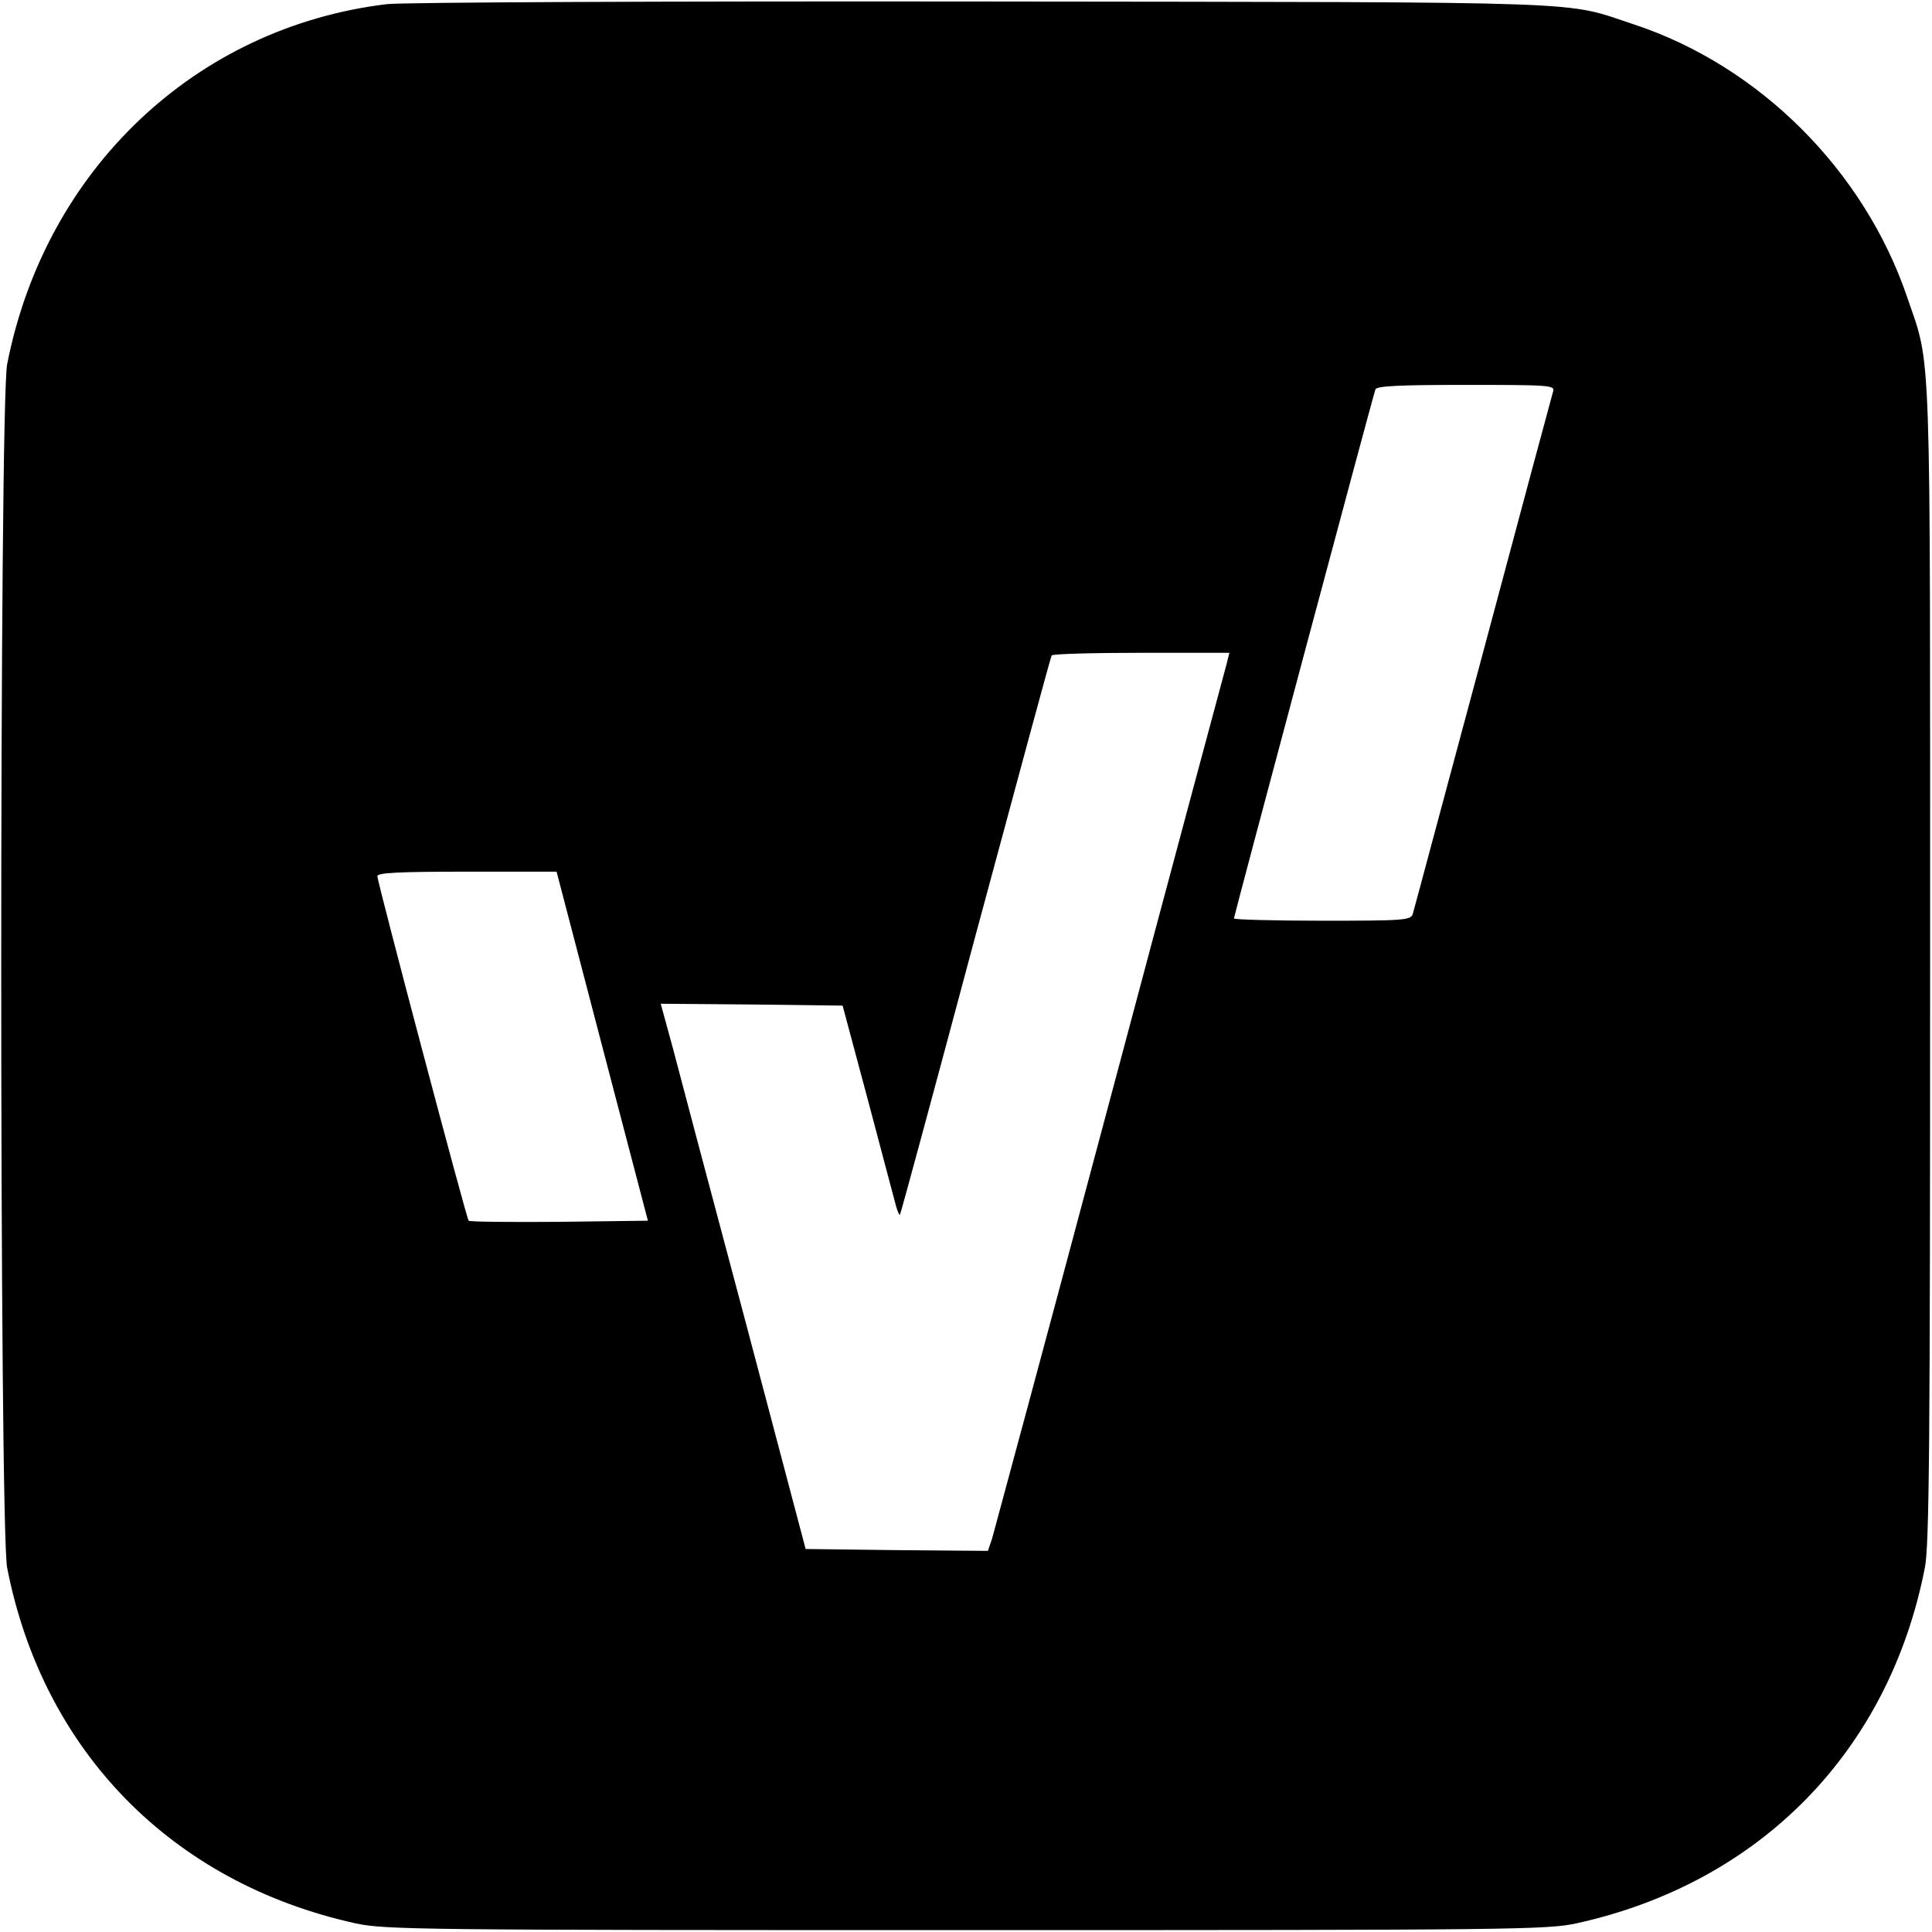
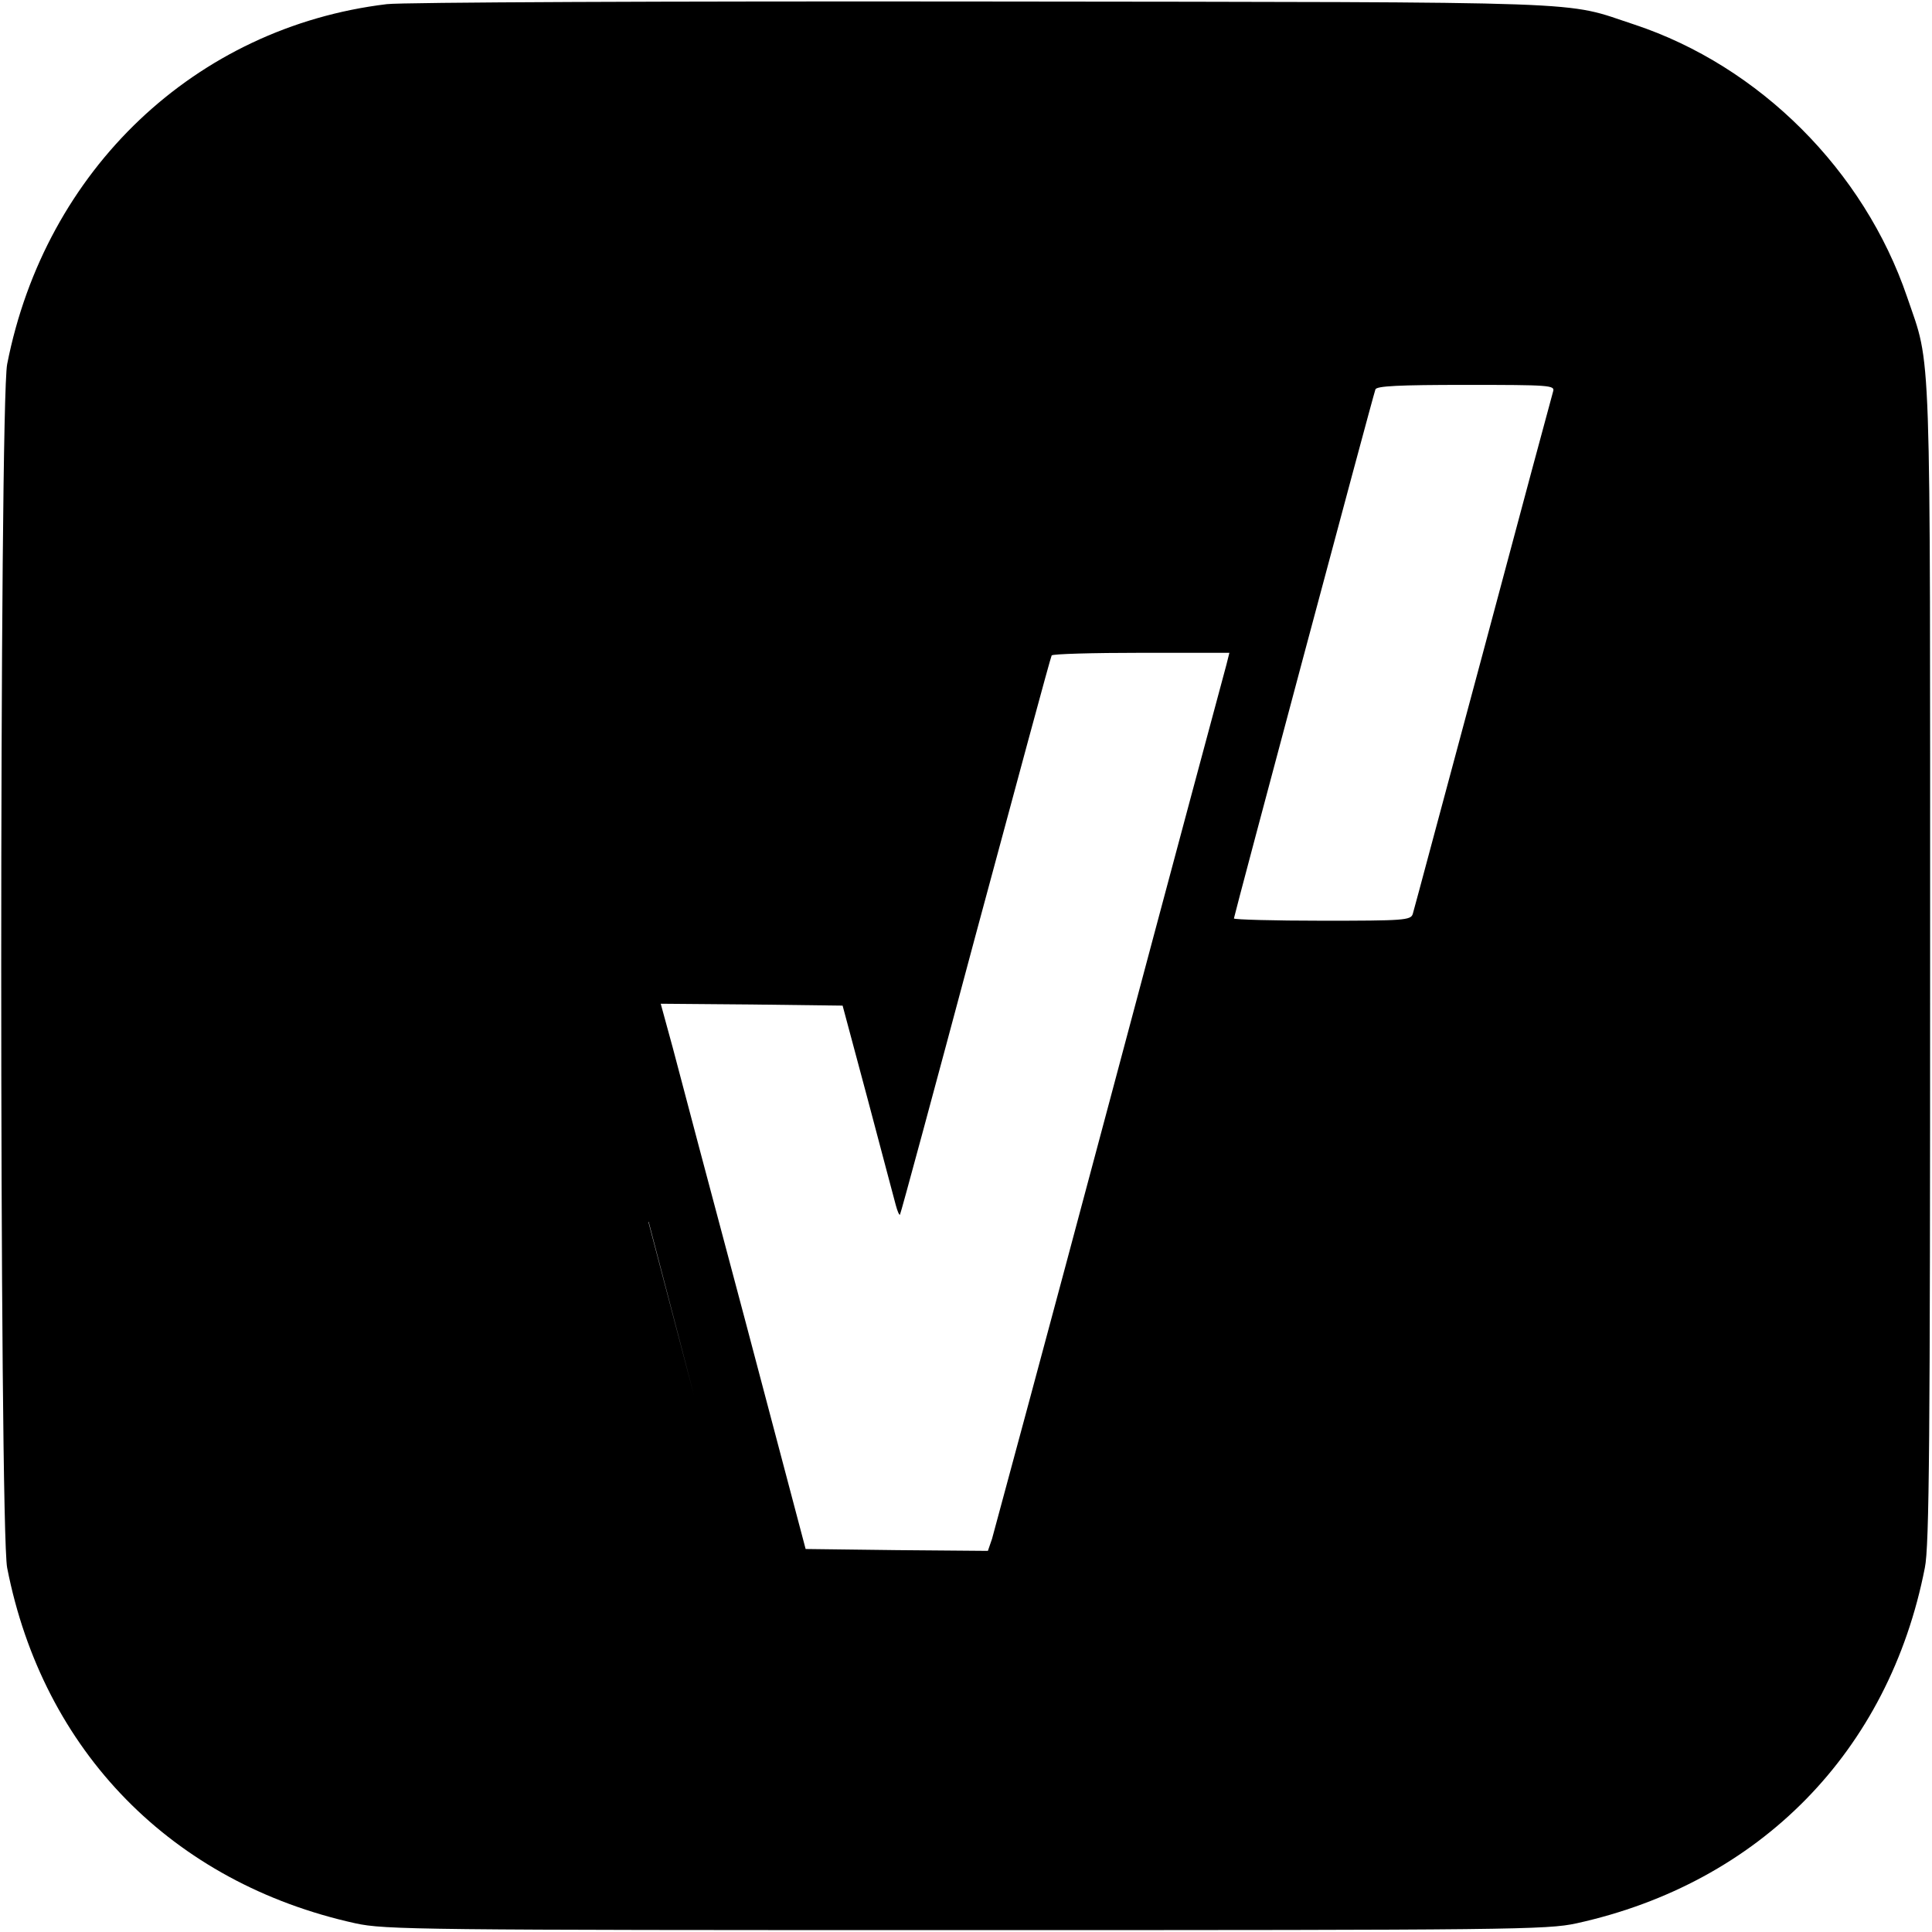
<svg xmlns="http://www.w3.org/2000/svg" version="1.0" width="512pt" height="512pt" viewBox="0 0 512 512" preserveAspectRatio="xMidYMid meet">
  <g transform="translate(0,512) scale(0.1,-0.1)" fill="#000000" stroke="none">
-     <path d="M1025 5109 c-507 -61 -905 -439 -1006 -954 -21 -104 -21 -3086 0 -3190 95 -486 437 -835 923 -942 78 -17 169 -18 1618 -18 1449 0 1540 1 1618 18 486 107 828 456 923 942 12 57 14 343 14 1600 0 1687 4 1577 -61 1768 -114 335 -391 612 -723 722 -192 63 -68 59 -1726 61 -830 1 -1541 -2 -1580 -7z m3091 -1026 c-3 -10 -87 -322 -186 -693 -100 -371 -183 -683 -186 -692 -5 -17 -25 -18 -240 -18 -129 0 -234 3 -234 6 0 6 368 1383 375 1402 3 9 61 12 240 12 221 0 236 -1 231 -17z m-866 -725 c-5 -18 -145 -539 -310 -1158 -165 -619 -306 -1140 -311 -1158 l-11 -32 -241 2 -242 3 -160 605 c-89 333 -175 658 -192 723 l-32 117 241 -2 241 -3 67 -250 c36 -137 70 -263 74 -279 4 -15 9 -27 11 -25 2 2 92 335 200 739 109 404 199 738 202 743 2 4 109 7 238 7 l233 0 -8 -32z m-1654 -1011 l121 -462 -235 -3 c-129 -1 -237 0 -240 3 -6 6 -241 894 -242 913 0 9 54 12 238 12 l237 0 121 -463z" />
+     <path d="M1025 5109 c-507 -61 -905 -439 -1006 -954 -21 -104 -21 -3086 0 -3190 95 -486 437 -835 923 -942 78 -17 169 -18 1618 -18 1449 0 1540 1 1618 18 486 107 828 456 923 942 12 57 14 343 14 1600 0 1687 4 1577 -61 1768 -114 335 -391 612 -723 722 -192 63 -68 59 -1726 61 -830 1 -1541 -2 -1580 -7z m3091 -1026 c-3 -10 -87 -322 -186 -693 -100 -371 -183 -683 -186 -692 -5 -17 -25 -18 -240 -18 -129 0 -234 3 -234 6 0 6 368 1383 375 1402 3 9 61 12 240 12 221 0 236 -1 231 -17z m-866 -725 c-5 -18 -145 -539 -310 -1158 -165 -619 -306 -1140 -311 -1158 l-11 -32 -241 2 -242 3 -160 605 c-89 333 -175 658 -192 723 l-32 117 241 -2 241 -3 67 -250 c36 -137 70 -263 74 -279 4 -15 9 -27 11 -25 2 2 92 335 200 739 109 404 199 738 202 743 2 4 109 7 238 7 l233 0 -8 -32z m-1654 -1011 l121 -462 -235 -3 l237 0 121 -463z" />
  </g>
</svg>